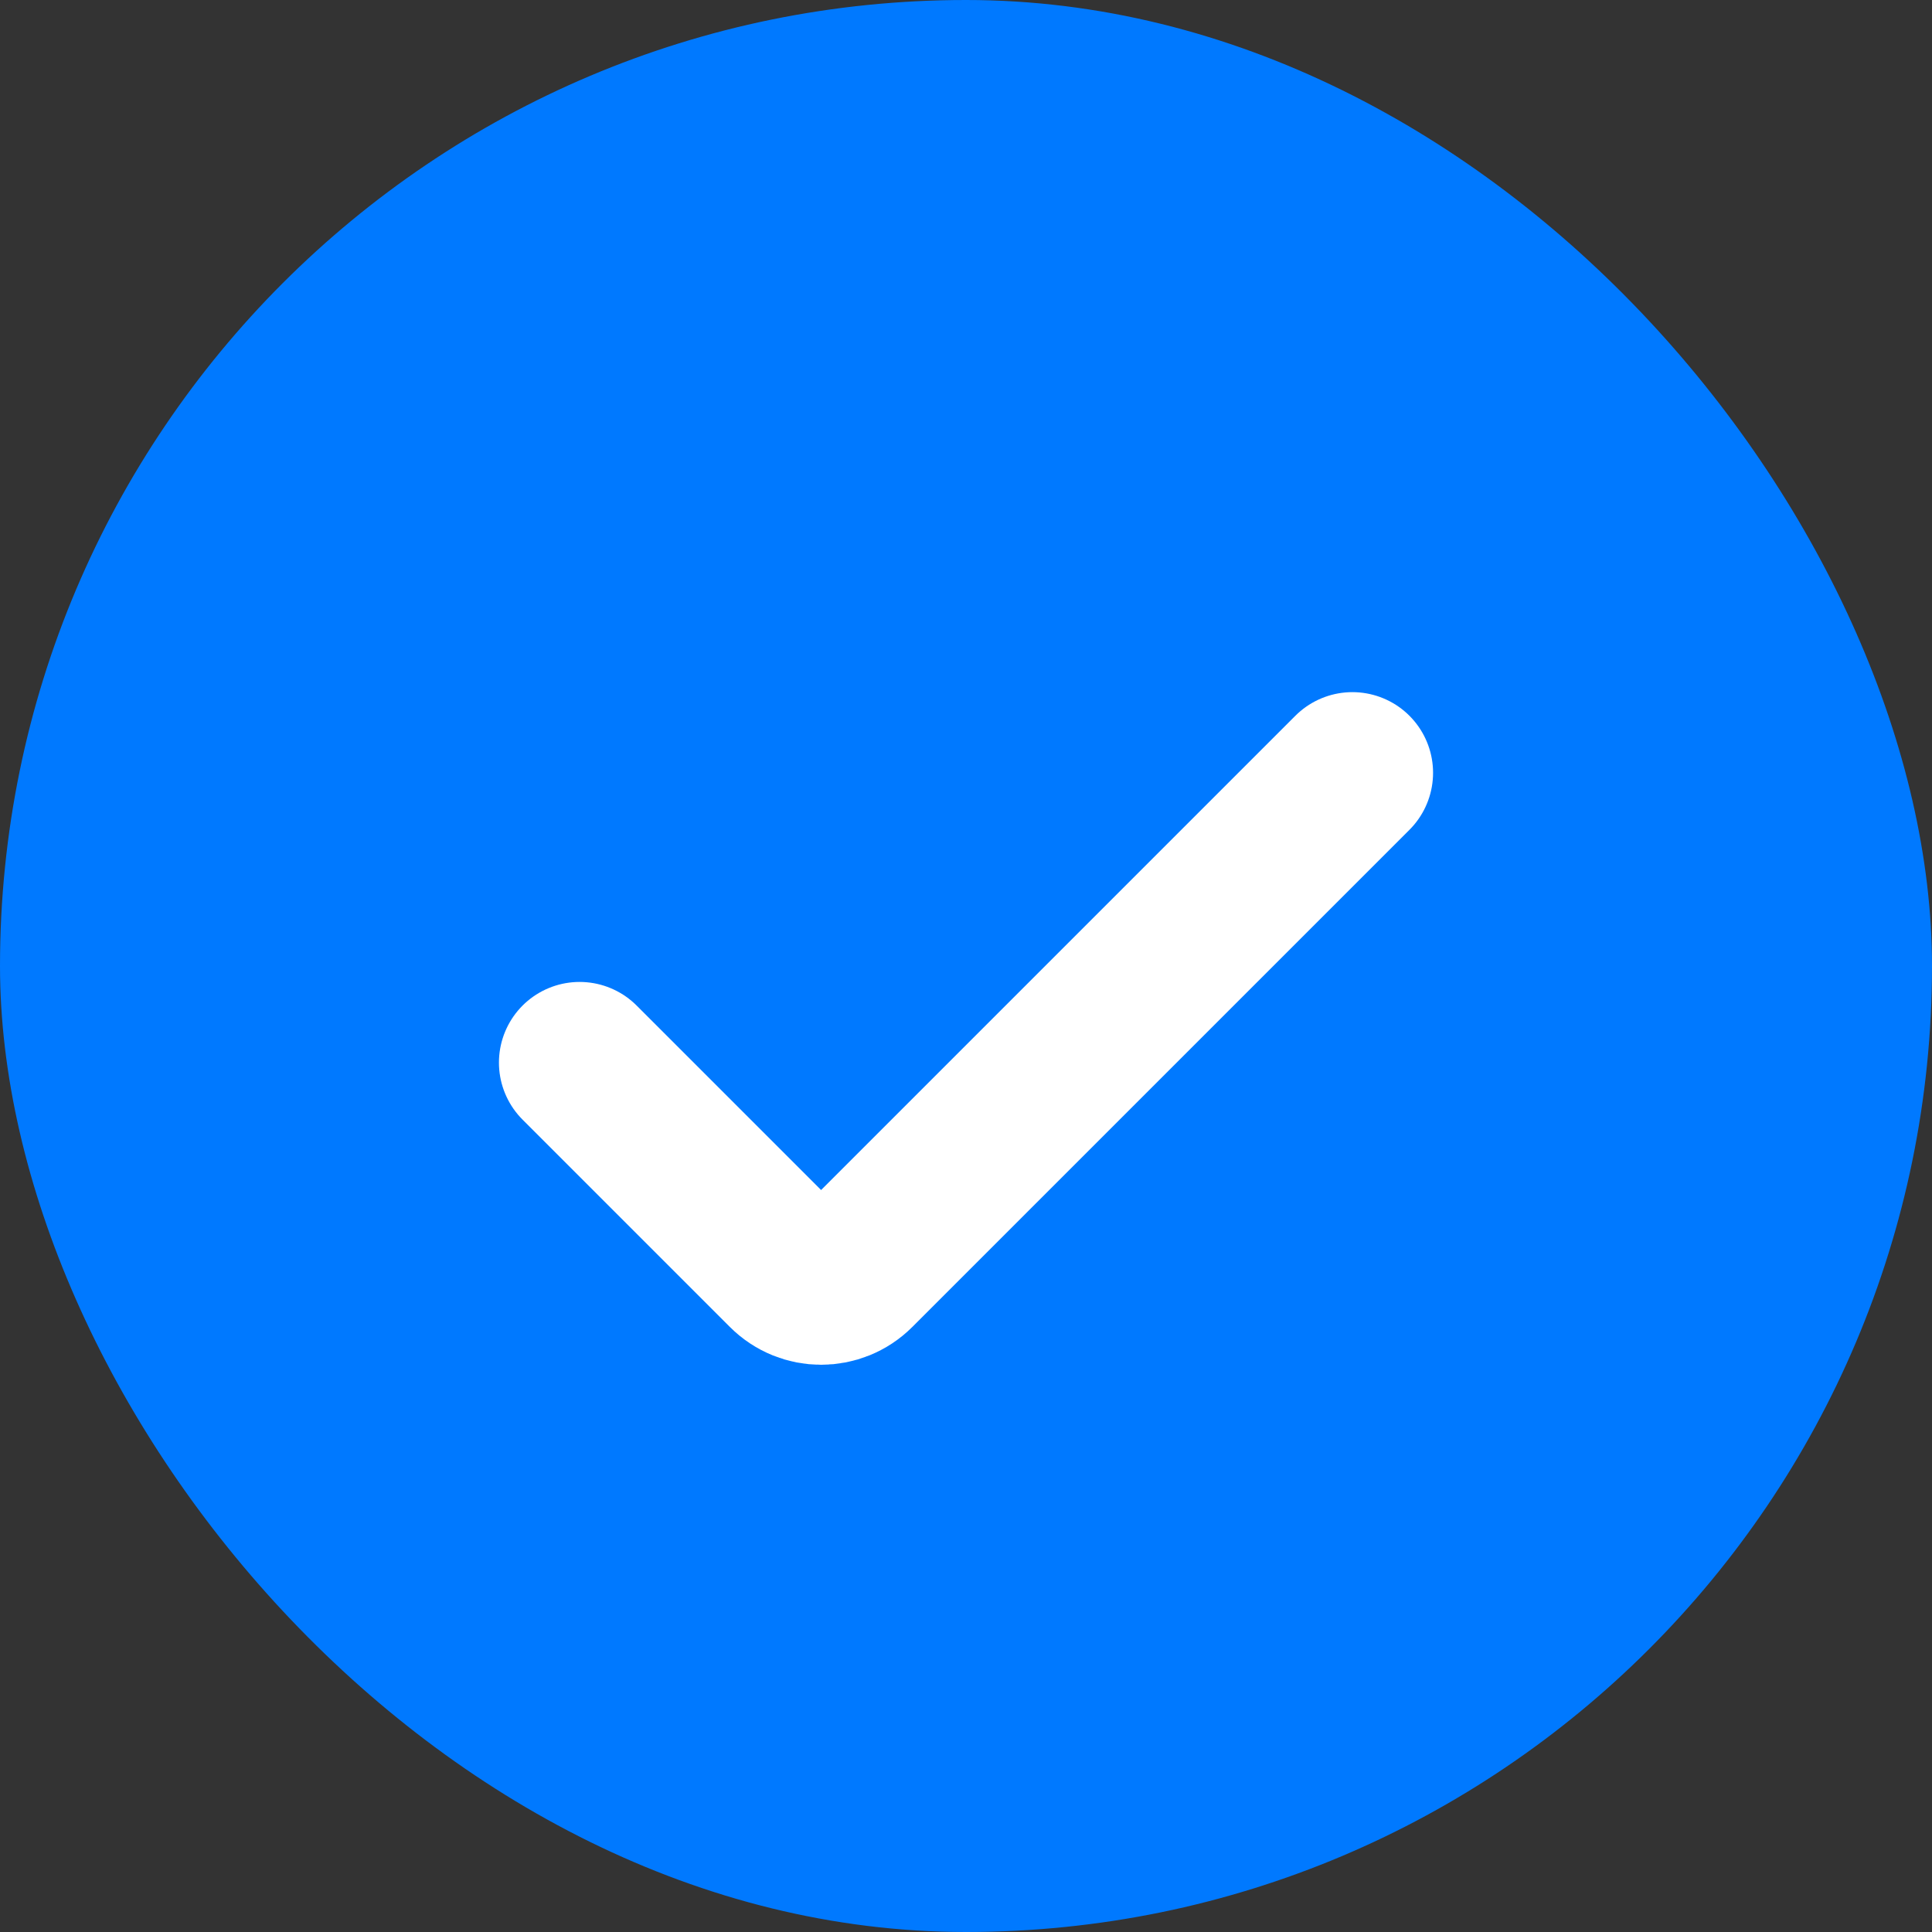
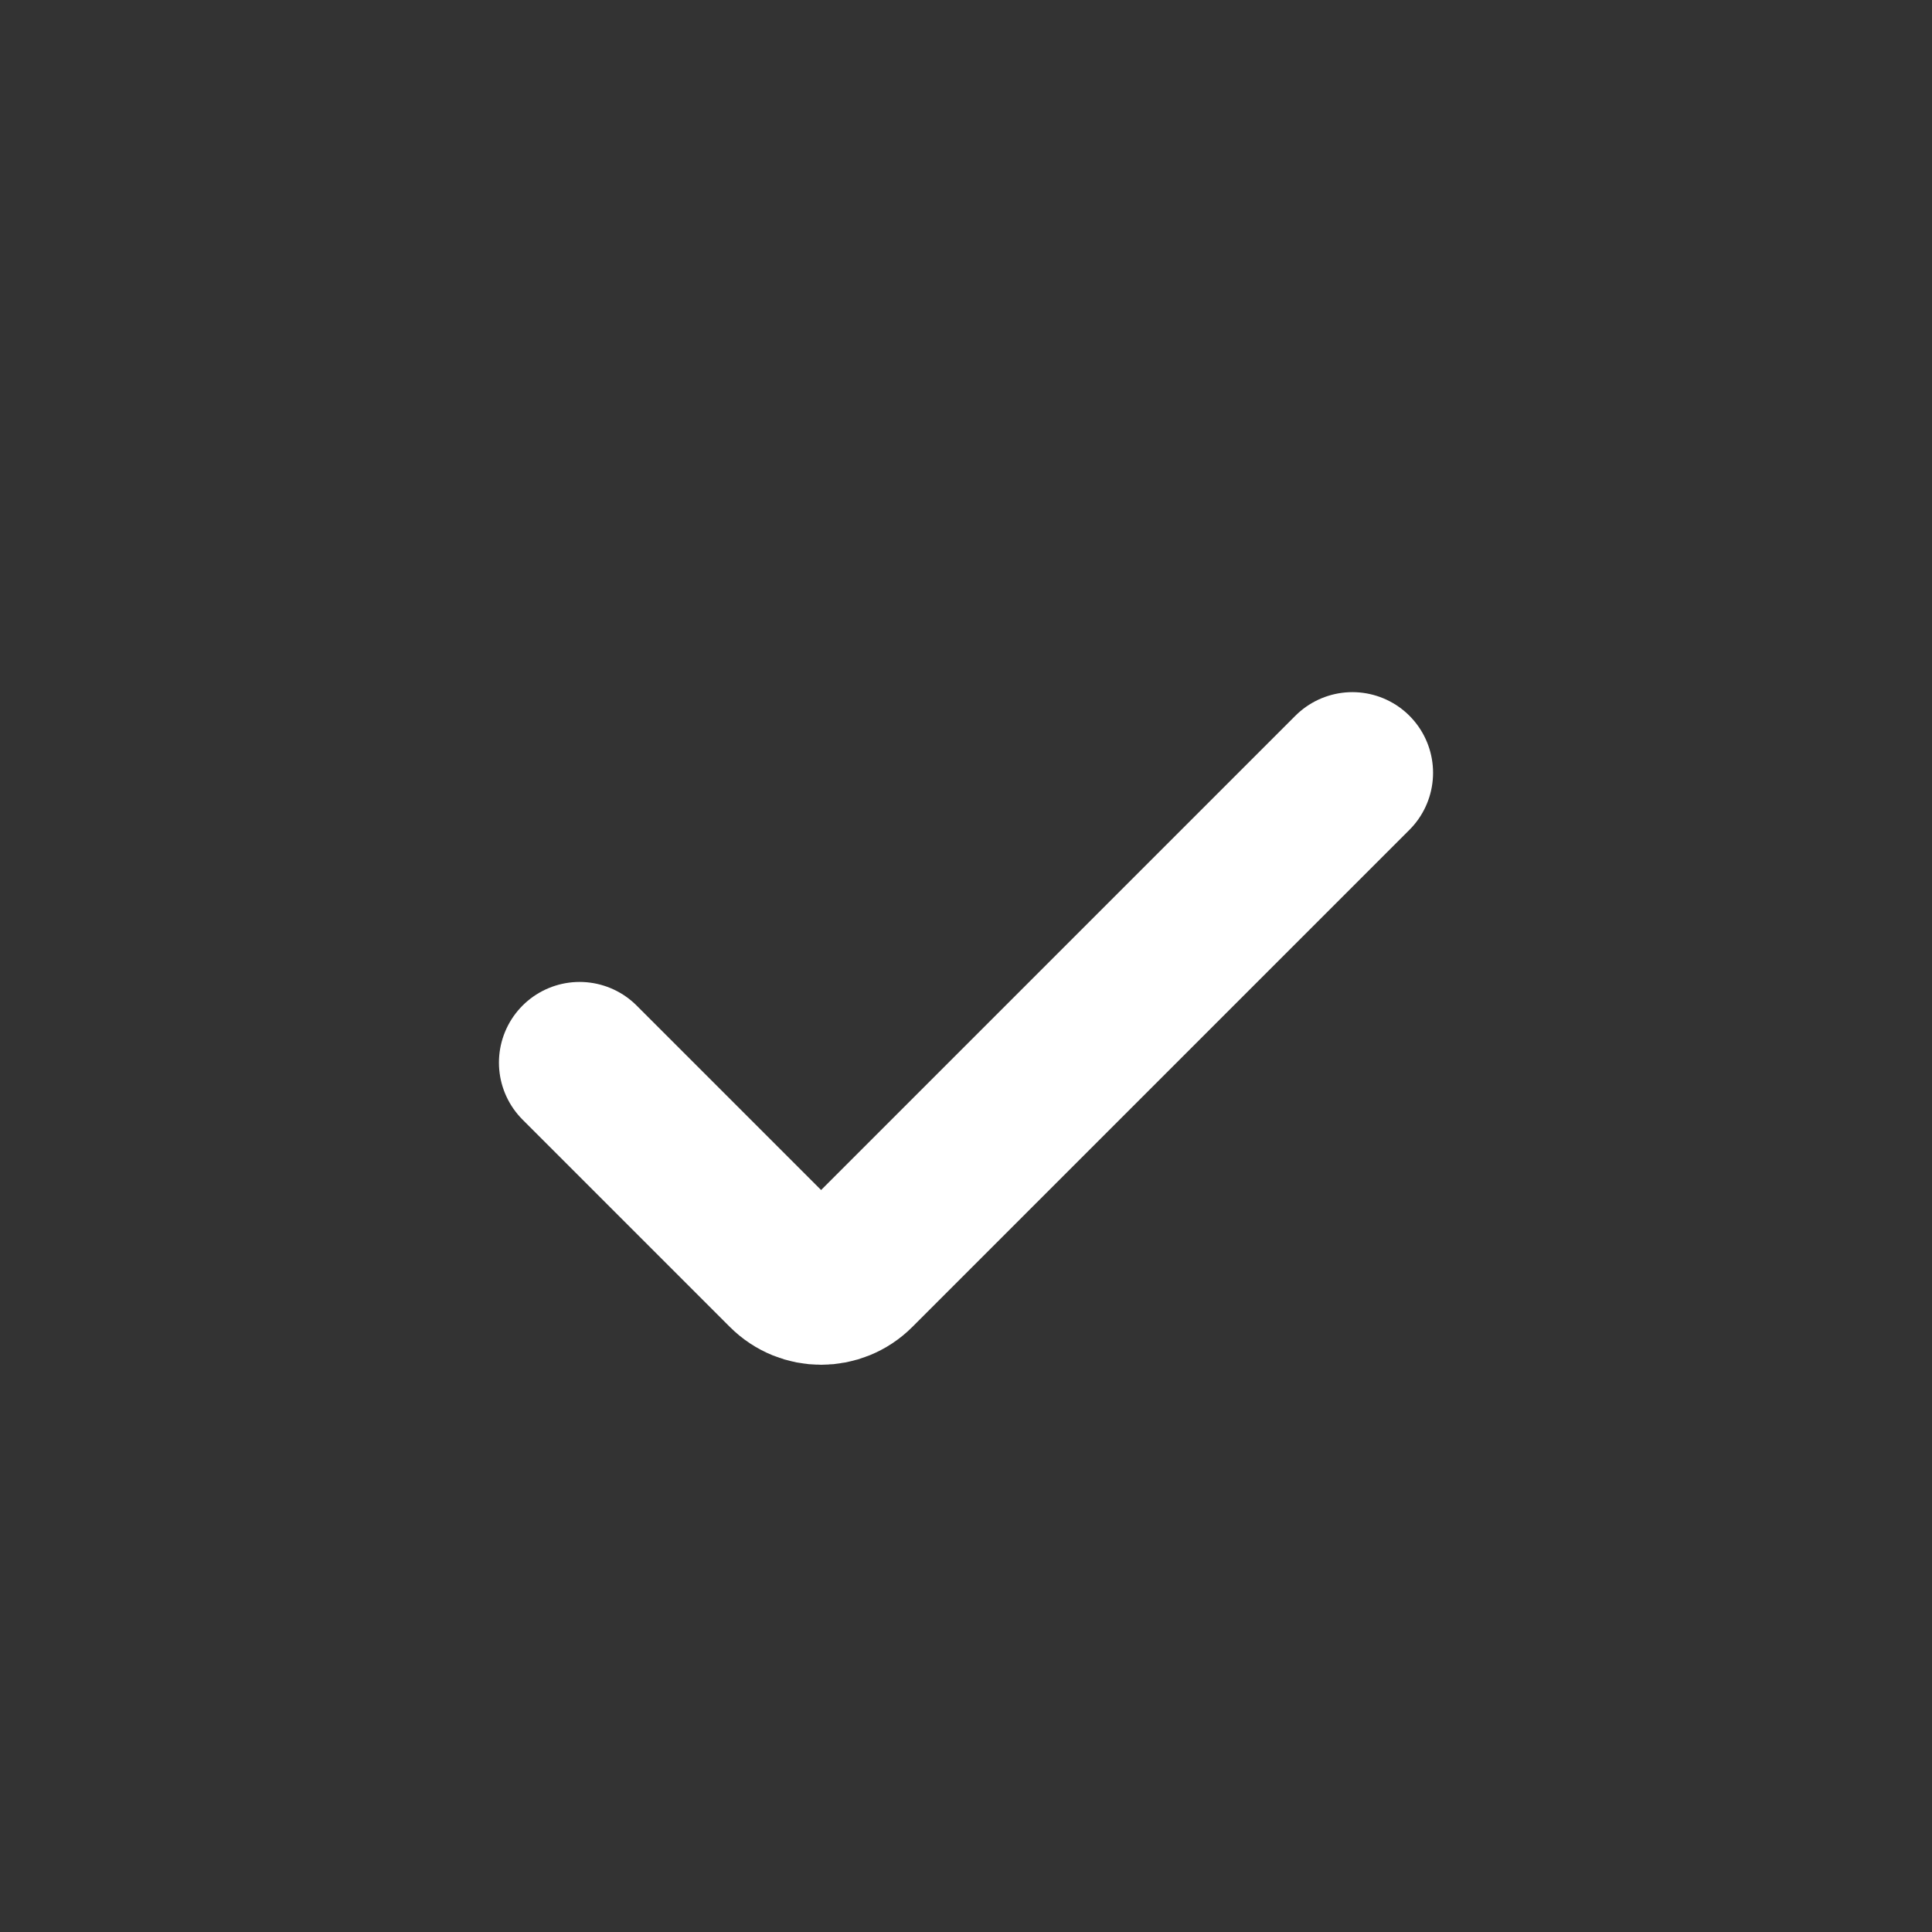
<svg xmlns="http://www.w3.org/2000/svg" width="20" height="20" viewBox="0 0 20 20" fill="none">
  <rect x="0" y="0" width="20" height="20" fill="#333333" stroke="none" />
-   <rect width="20" height="20" rx="10" fill="#0079FF" />
  <path d="M14 8L8.854 13.146C8.658 13.342 8.342 13.342 8.146 13.146L6 11" stroke="white" stroke-width="1.67" stroke-linecap="round" />
</svg>